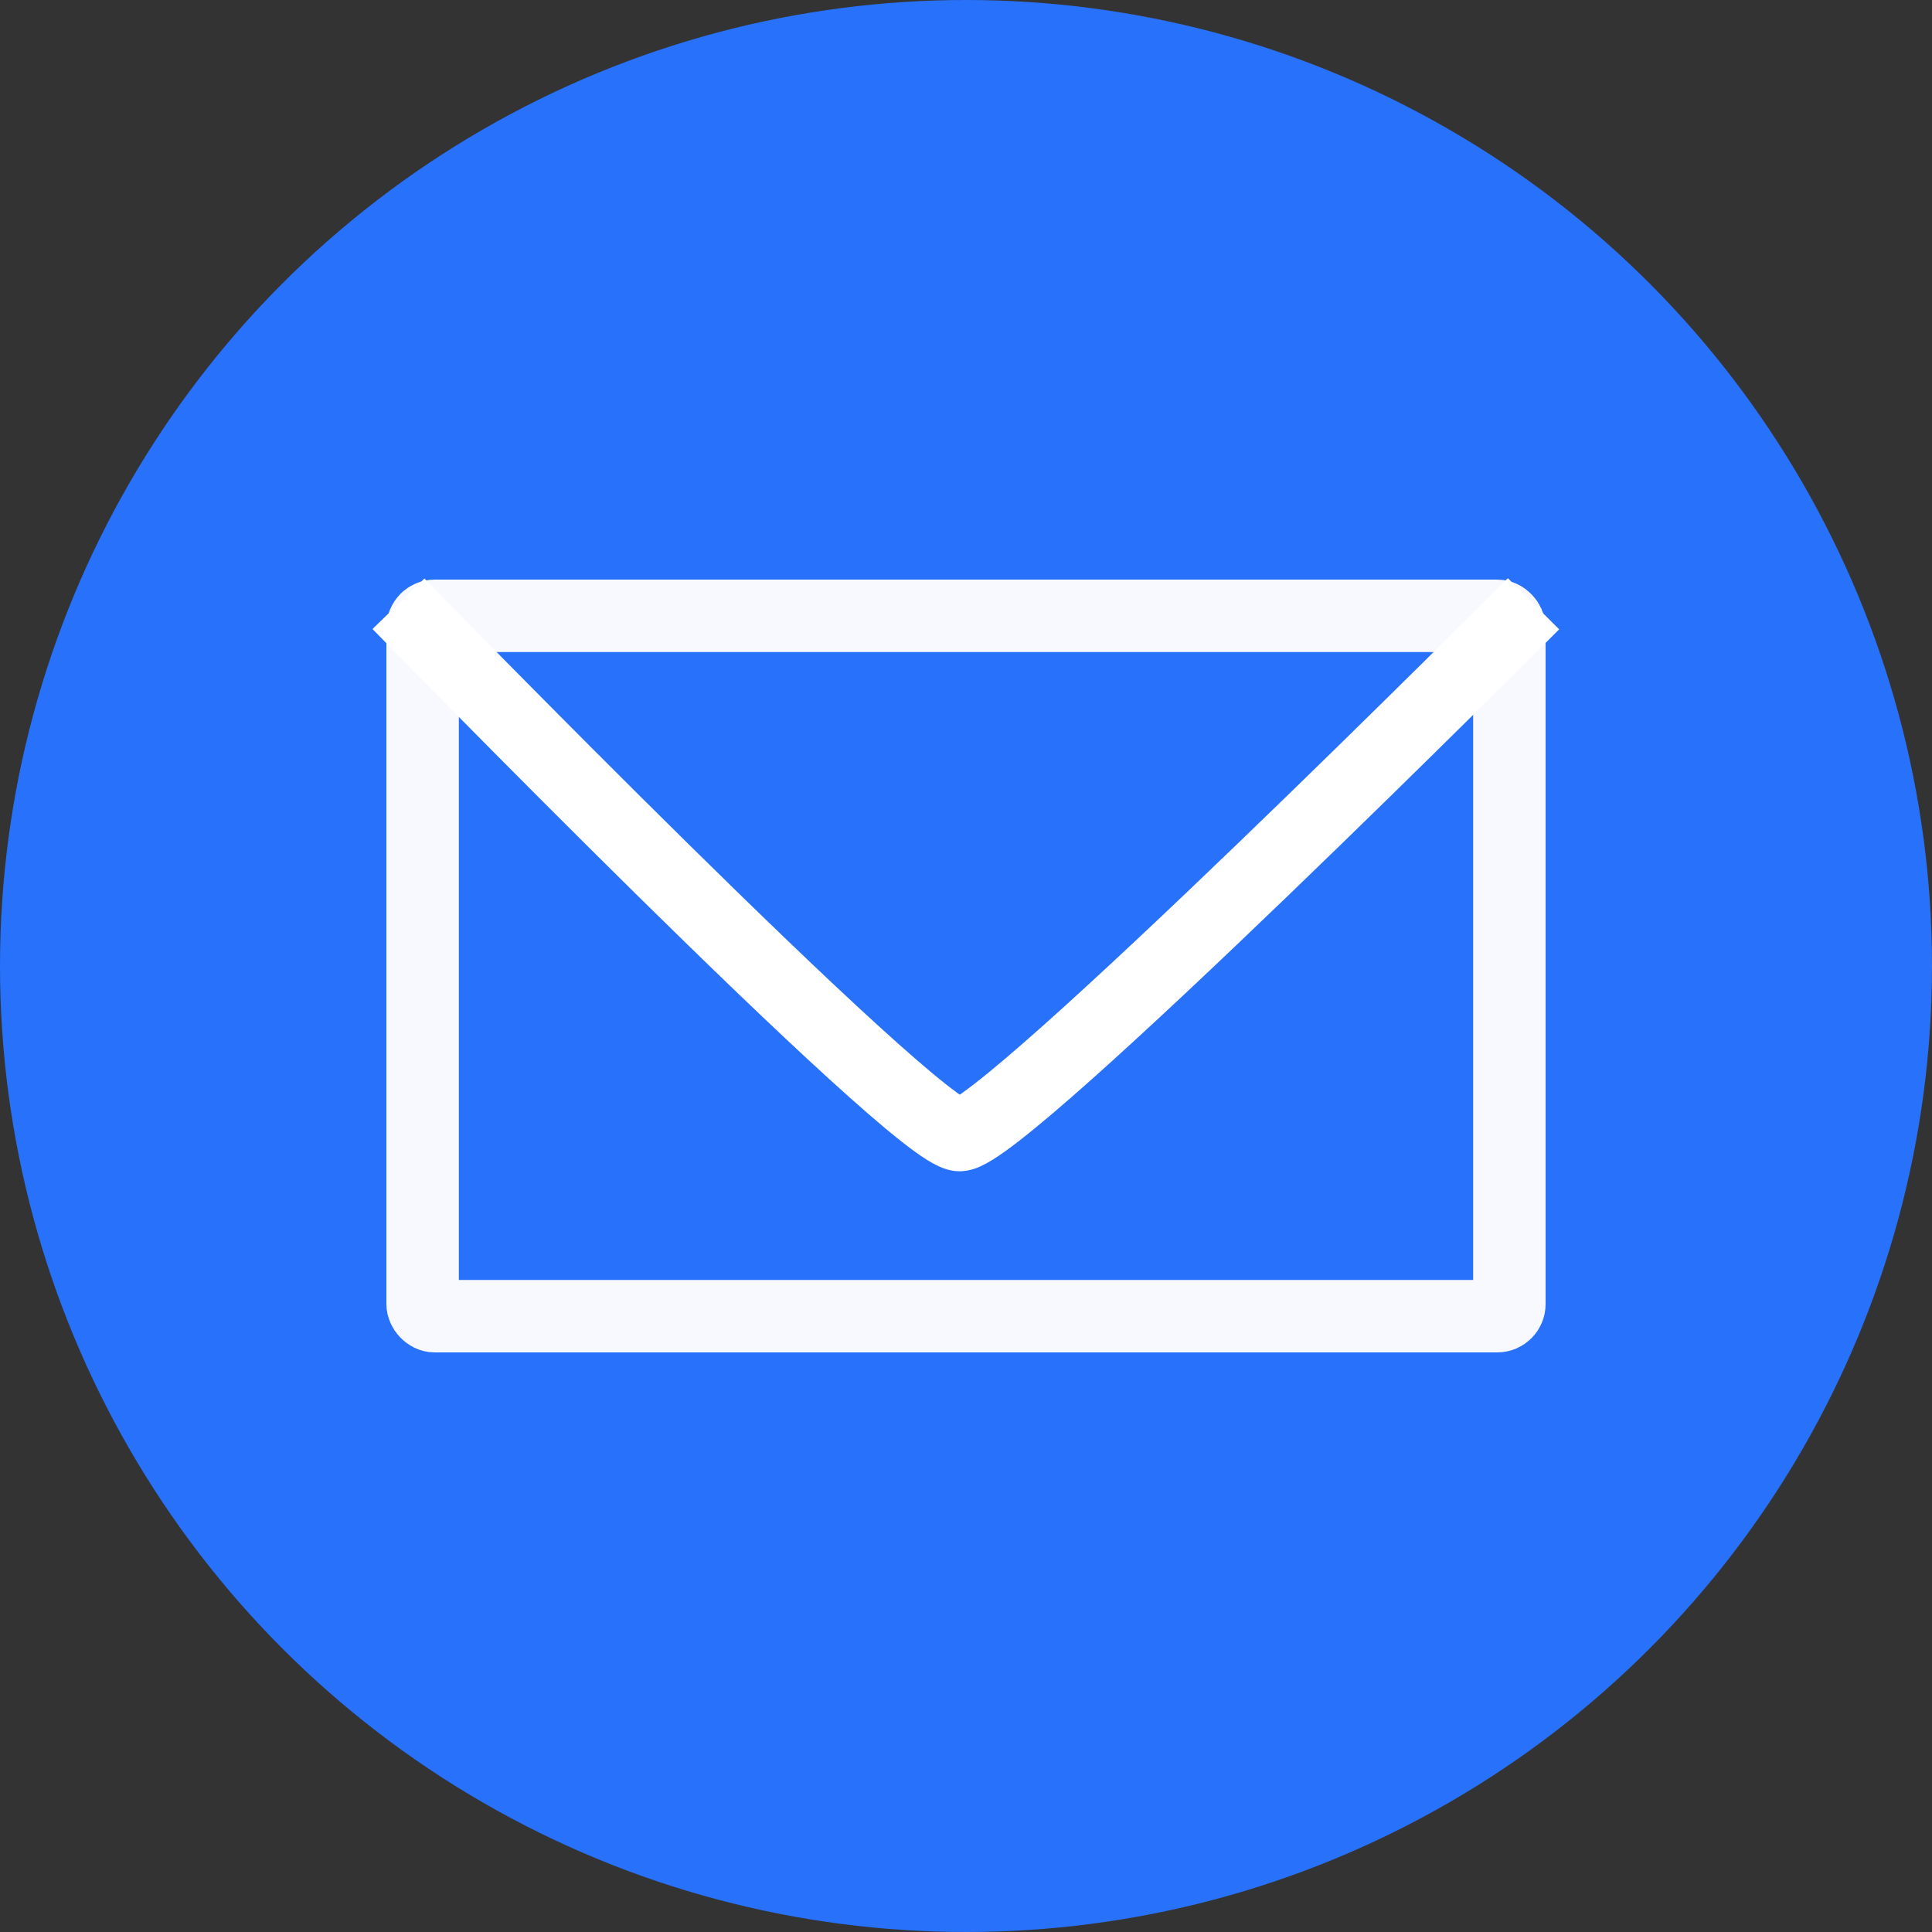
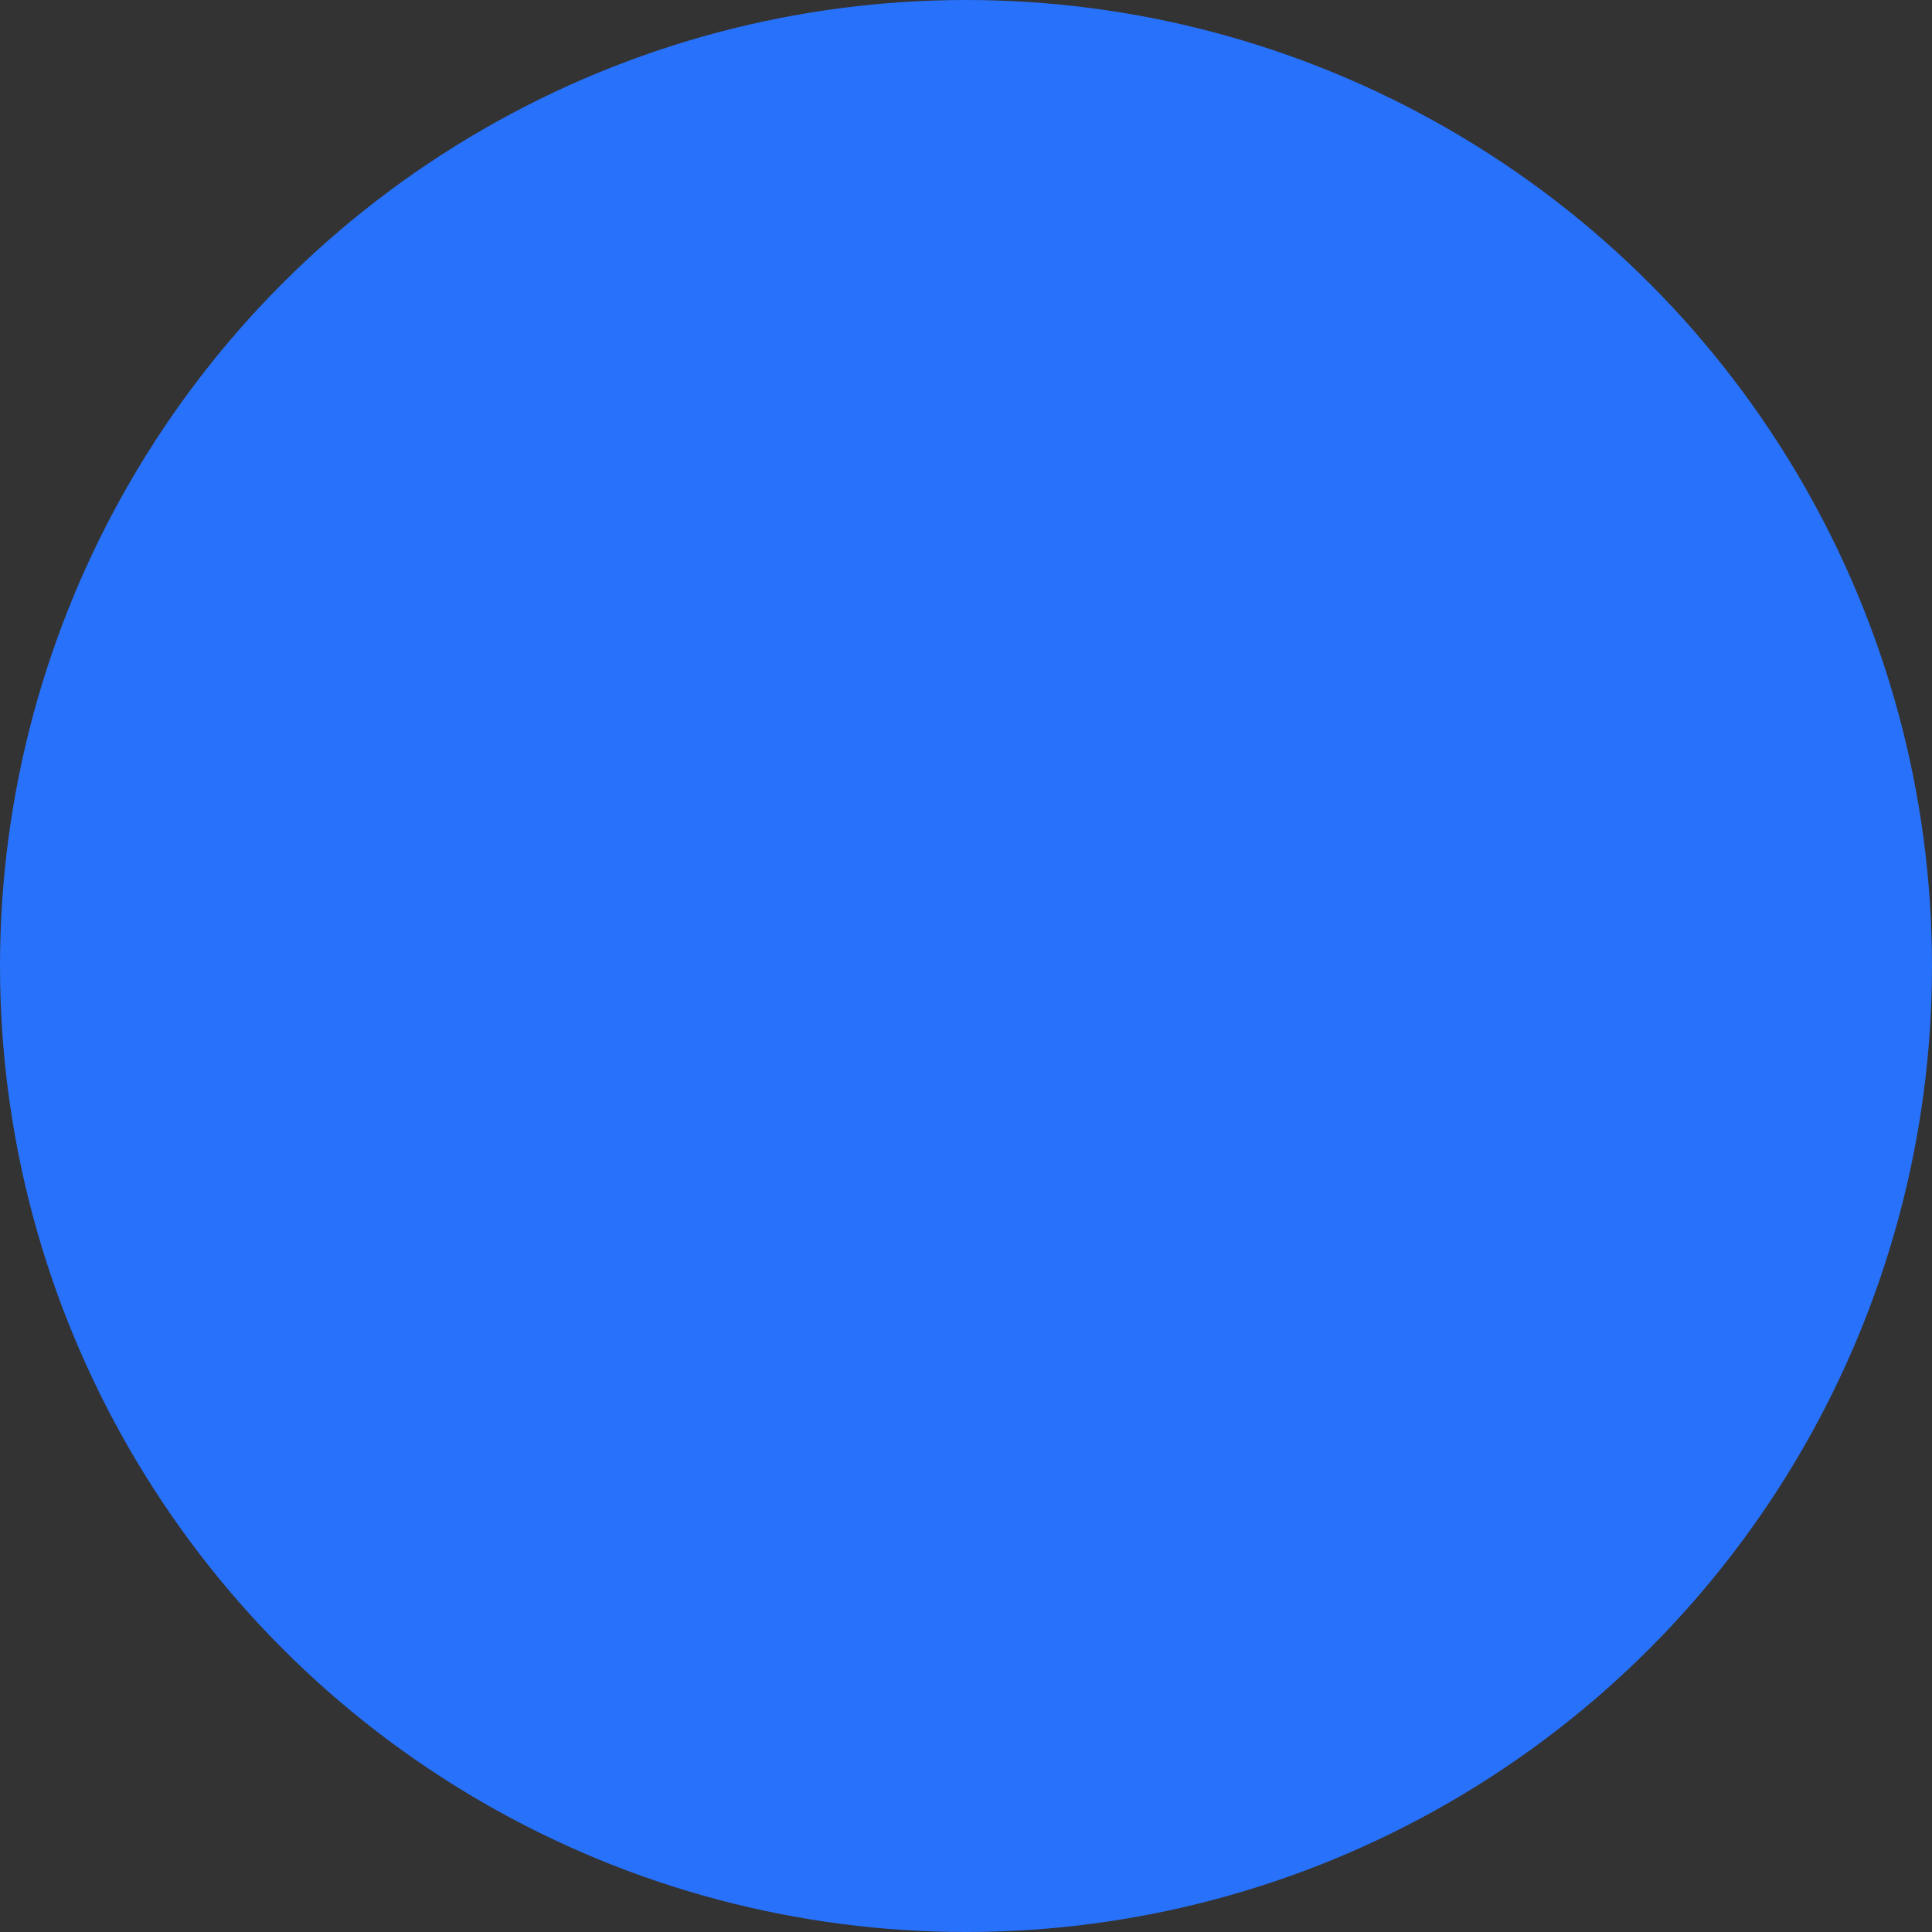
<svg xmlns="http://www.w3.org/2000/svg" width="80" height="80" viewBox="0 0 80 80">
  <rect x="0" y="0" width="80" height="80" fill="#333333" stroke="none" />
  <g id="グループ_3491" data-name="グループ 3491" transform="translate(-317 -6064)">
    <circle id="楕円形_6594" data-name="楕円形 6594" cx="40" cy="40" r="40" transform="translate(317 6064)" fill="#2871fa" />
    <g id="長方形_915" data-name="長方形 915" transform="translate(333 6088)" fill="#2871fa" stroke="#fff" stroke-width="3" opacity="0.96">
-       <rect width="48" height="32" rx="2" stroke="none" />
-       <rect x="1.5" y="1.5" width="45" height="29" rx="0.5" fill="none" />
-     </g>
-     <path id="パス_1380" data-name="パス 1380" d="M-630,6023s21.411,22,23.236,22S-583,6023-583,6023" transform="translate(963.5 66)" fill="none" stroke="#fff" stroke-linejoin="round" stroke-width="3" />
+       </g>
  </g>
</svg>